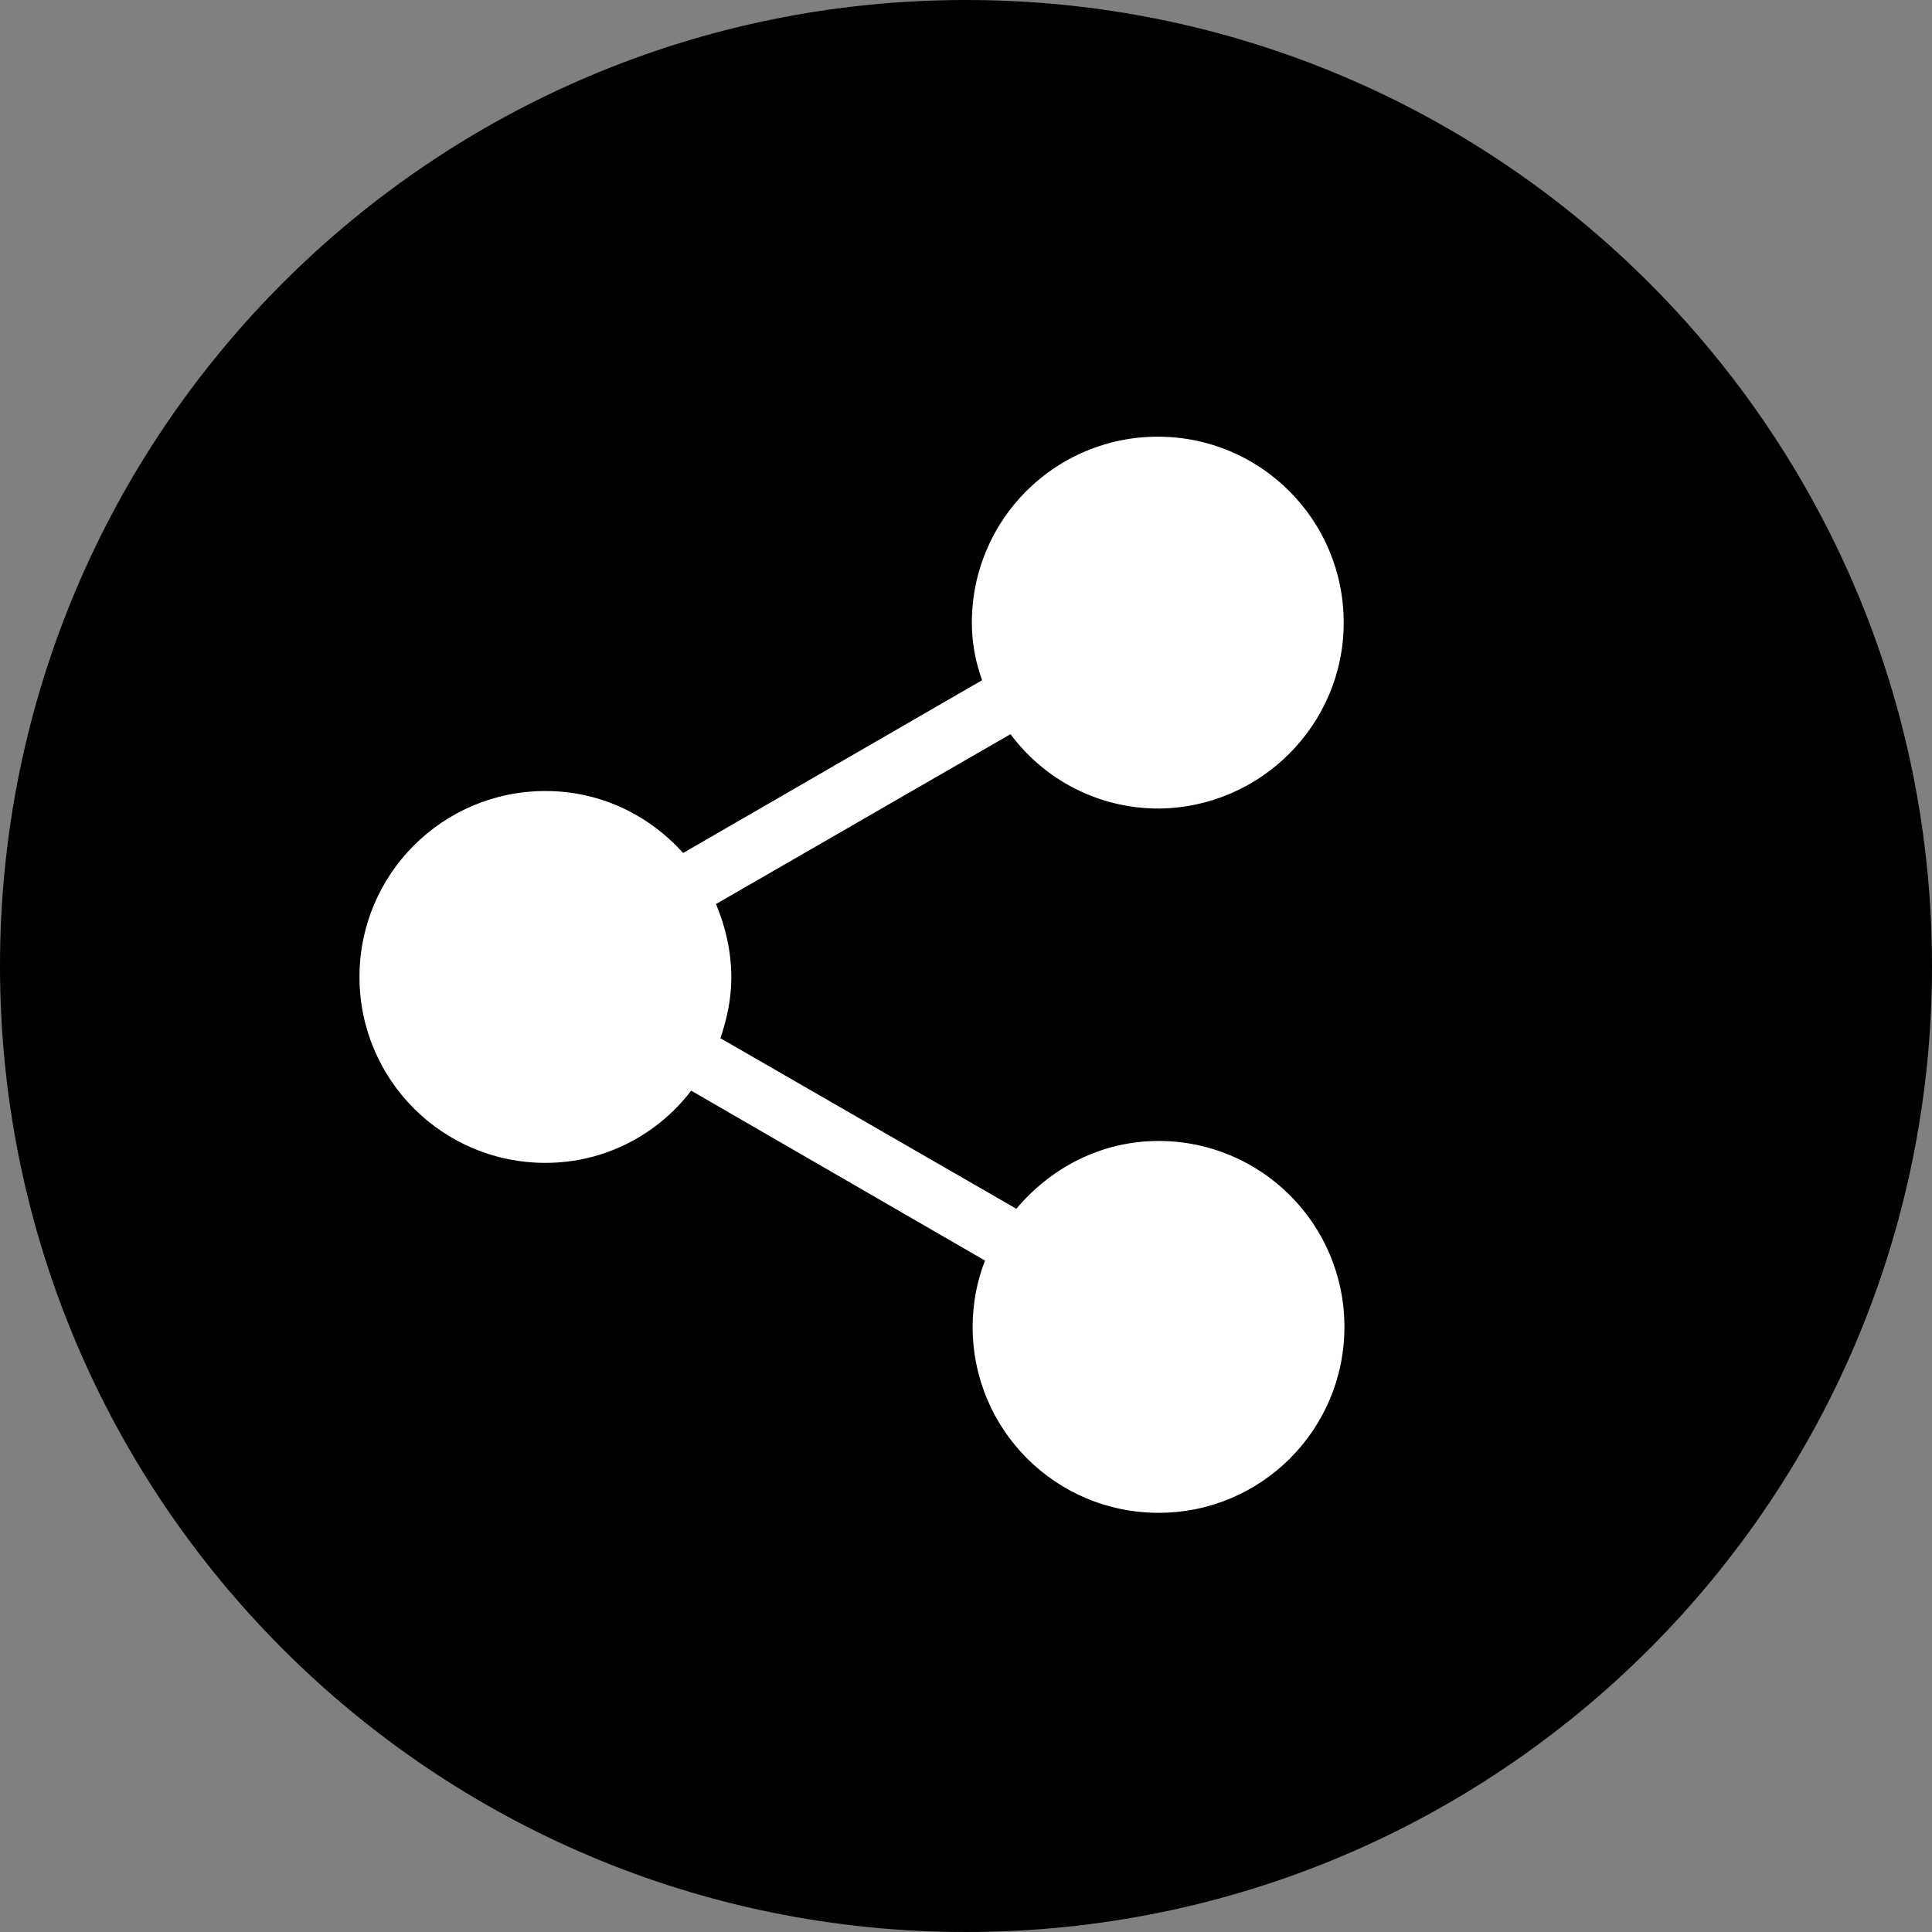
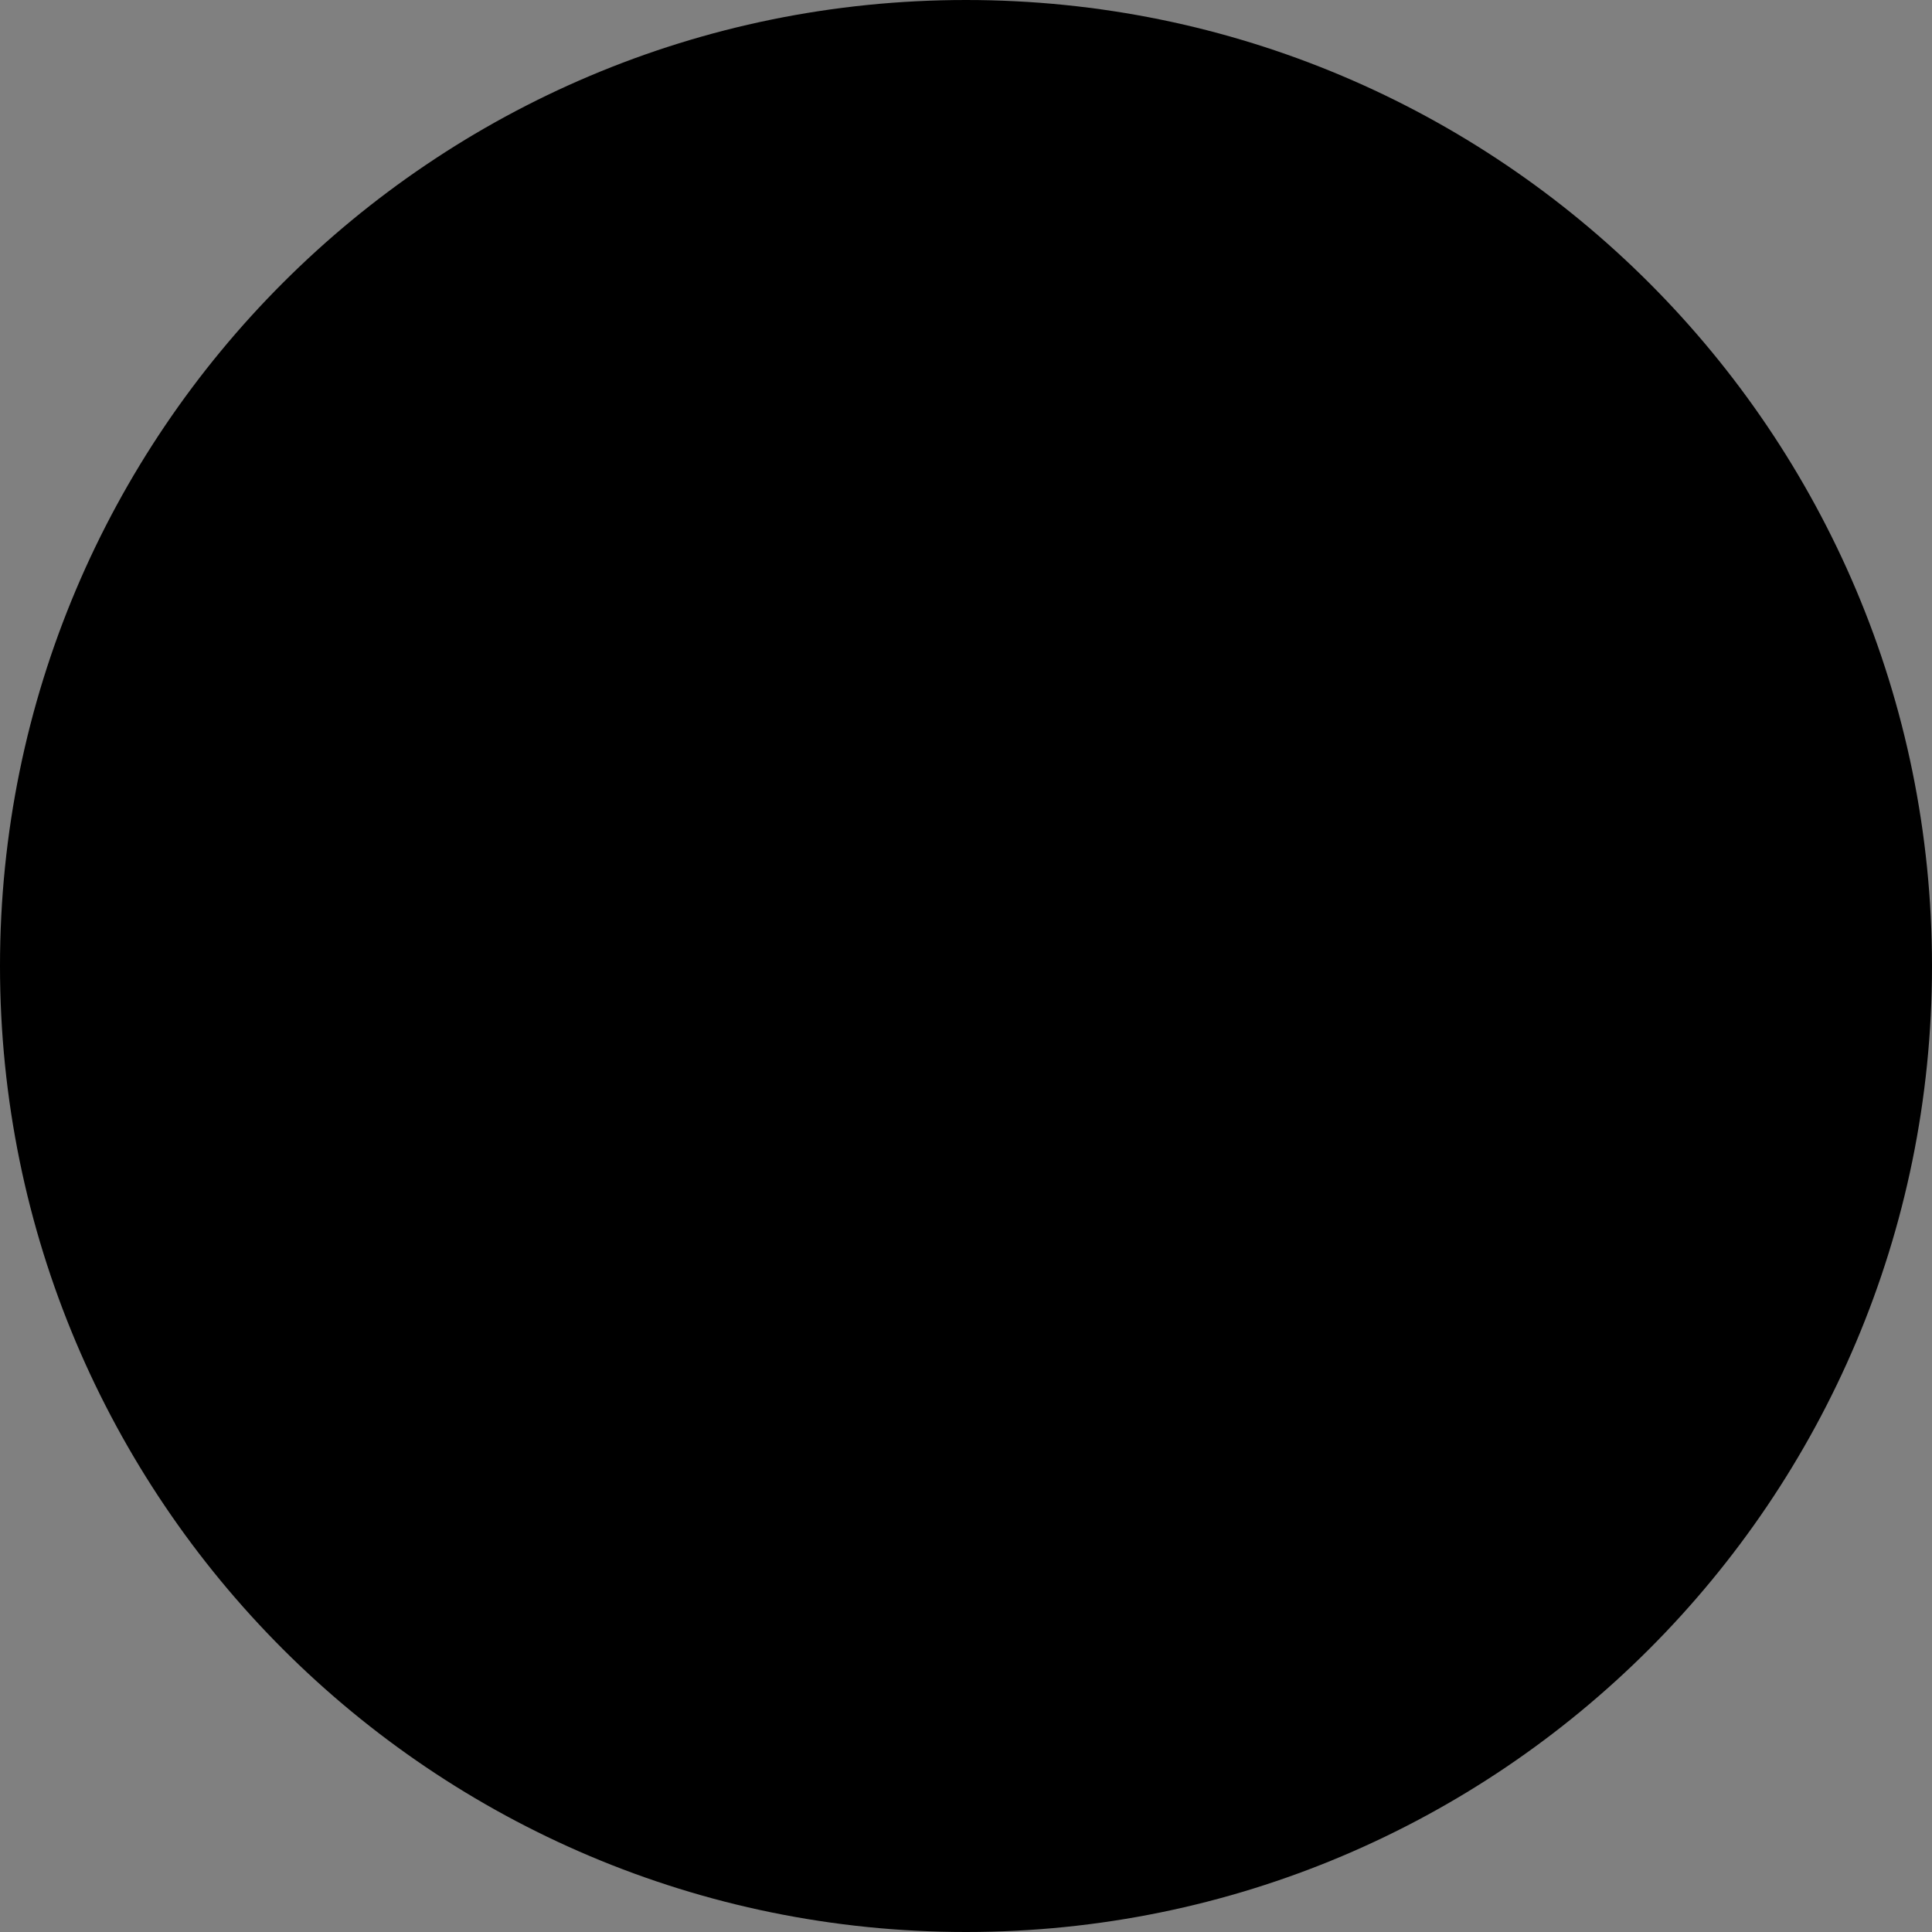
<svg xmlns="http://www.w3.org/2000/svg" width="30" height="30" viewBox="0 0 30 30" fill="none">
  <rect x="0" y="0" width="30" height="30" fill="#808080" stroke="none" />
  <path d="M15 30C23.287 30 30 23.287 30 15C30 6.713 23.287 0 15 0C6.713 0 0 6.713 0 15C0 23.287 6.713 30 15 30Z" fill="black" />
-   <path d="M20.865 9.668C20.865 8.072 19.575 6.781 17.978 6.781C16.382 6.781 15.091 8.072 15.091 9.668C15.091 9.985 15.148 10.279 15.25 10.562L10.608 13.245C10.076 12.657 9.329 12.283 8.469 12.283C6.873 12.283 5.582 13.574 5.582 15.17C5.582 16.766 6.873 18.057 8.469 18.057C9.397 18.057 10.212 17.615 10.733 16.936L15.295 19.574C15.171 19.891 15.103 20.241 15.103 20.604C15.103 22.2 16.393 23.491 17.99 23.491C19.586 23.491 20.876 22.2 20.876 20.604C20.876 19.008 19.586 17.717 17.99 17.717C17.095 17.717 16.314 18.136 15.782 18.77L11.186 16.121C11.288 15.826 11.356 15.509 11.356 15.181C11.356 14.774 11.265 14.389 11.118 14.038L15.691 11.4C16.212 12.102 17.05 12.555 17.99 12.555C19.575 12.543 20.865 11.253 20.865 9.668Z" fill="white" />
</svg>